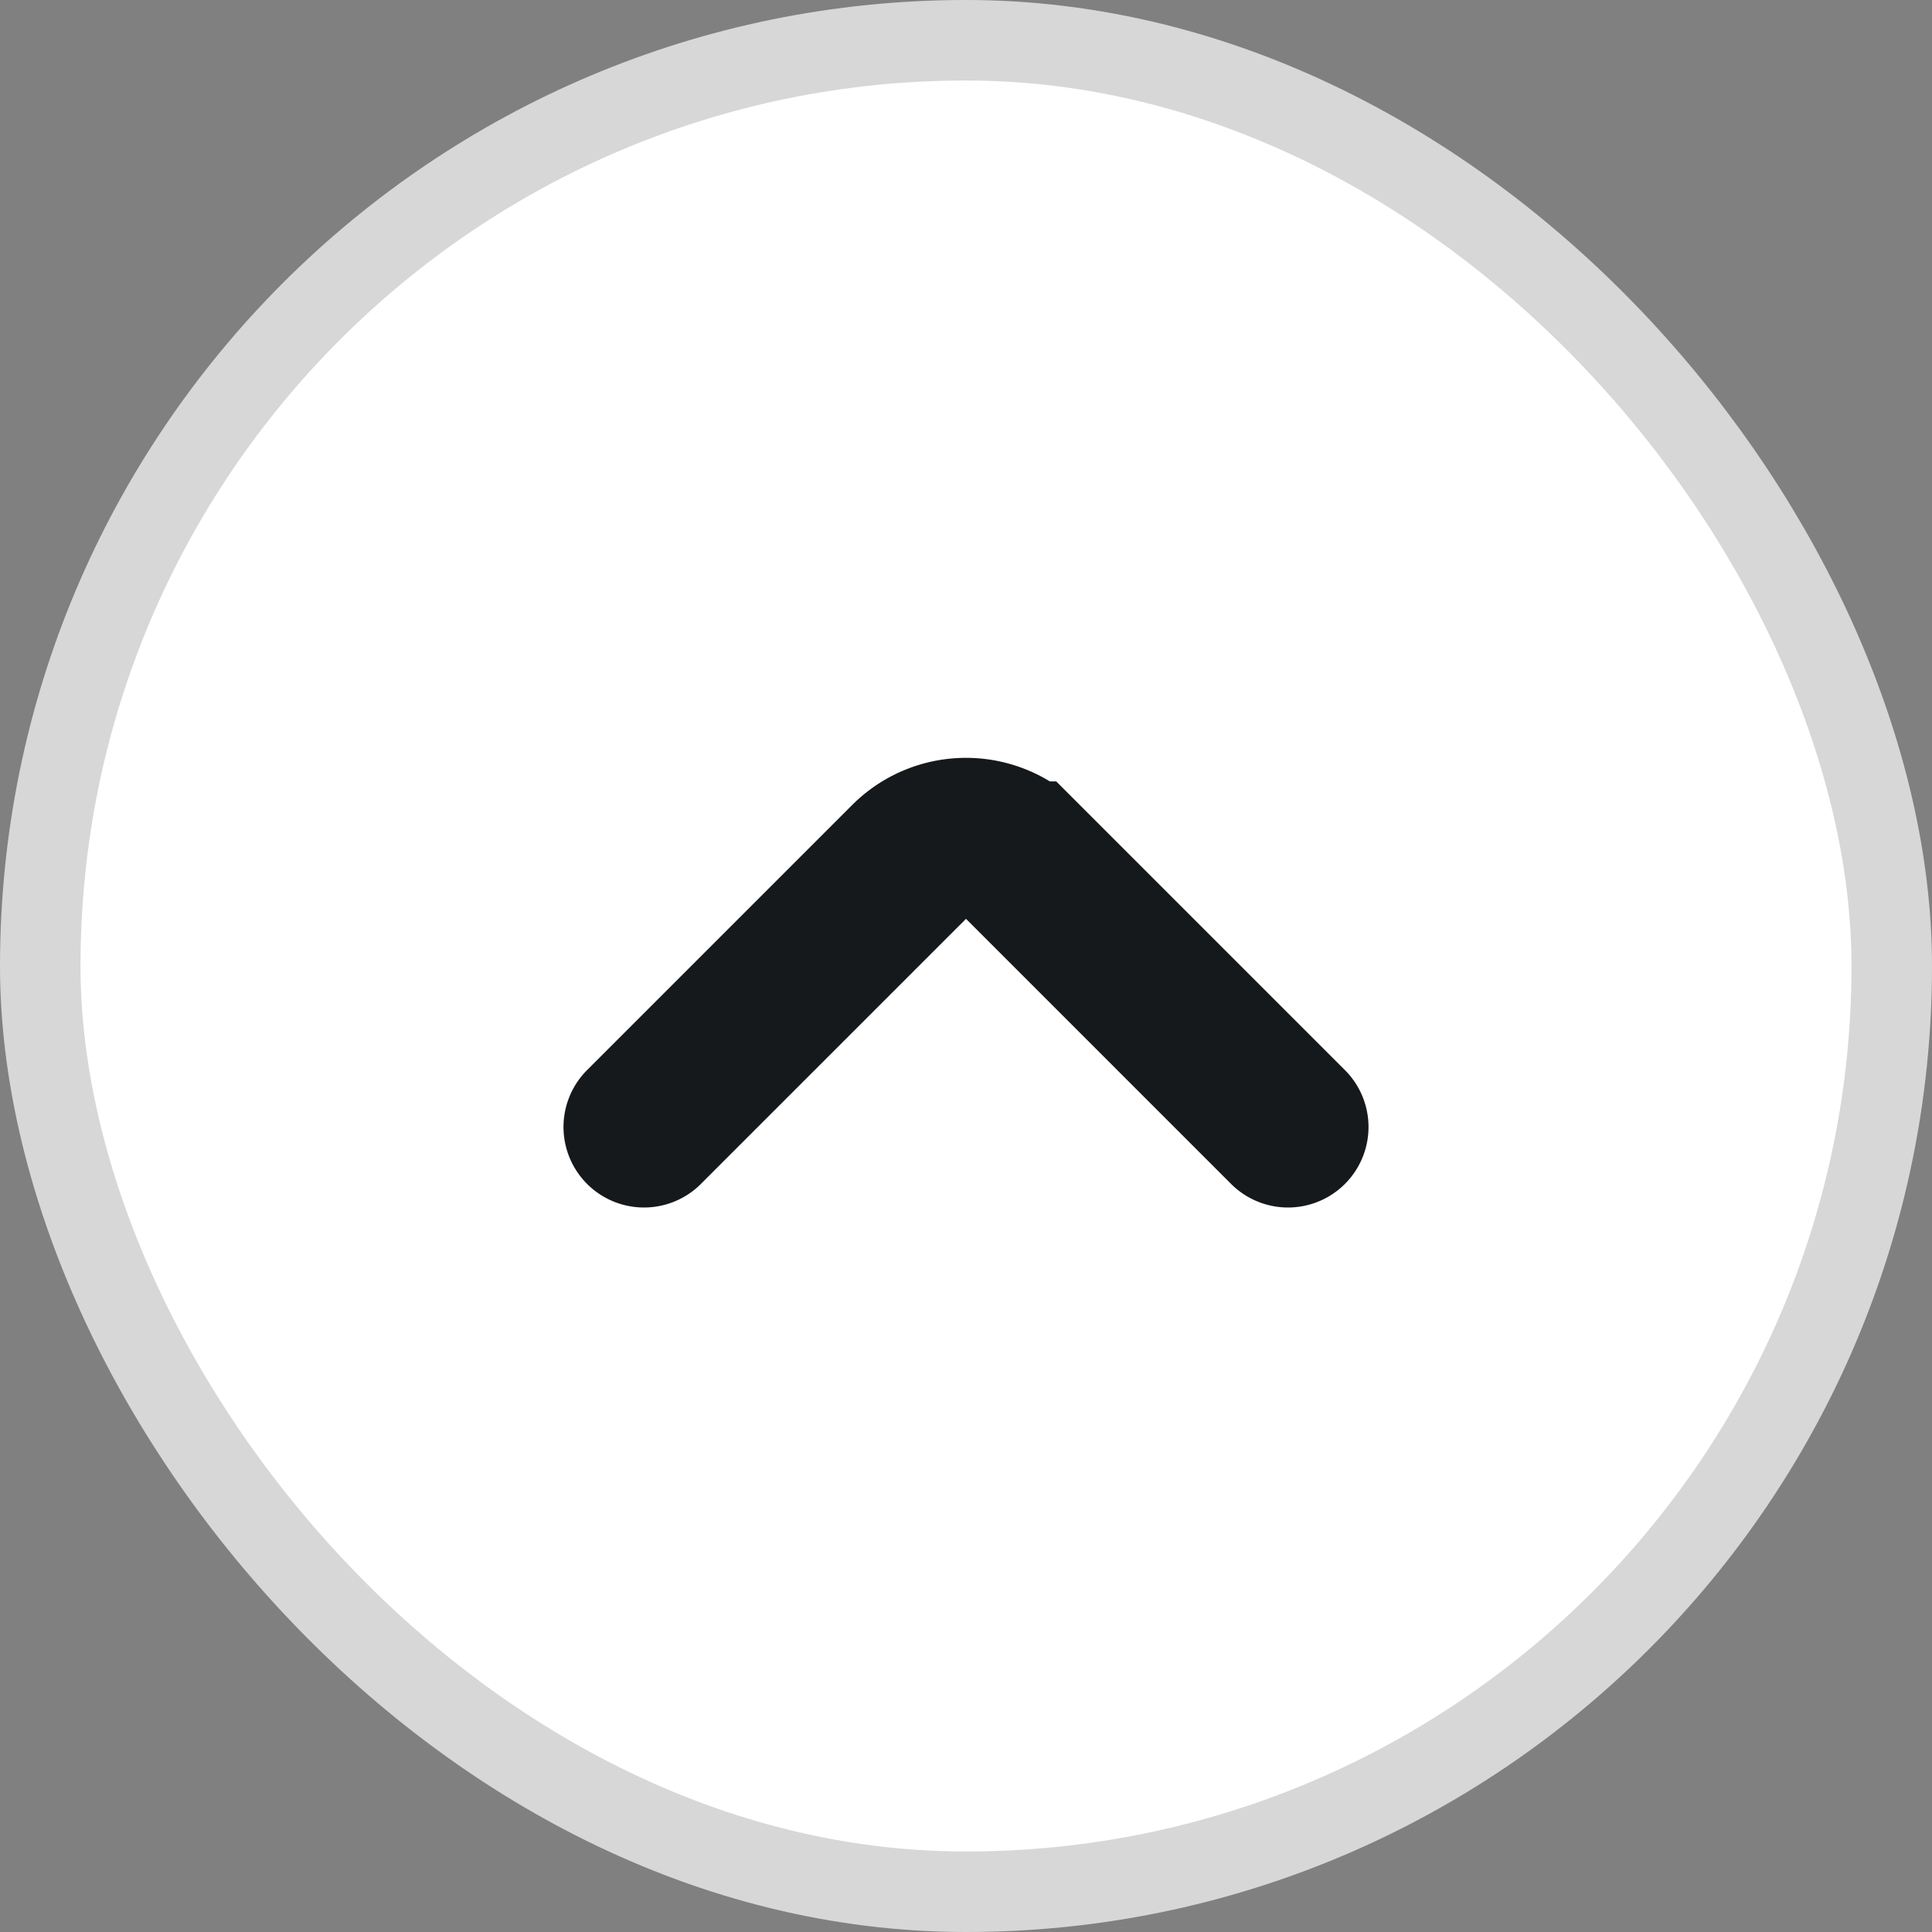
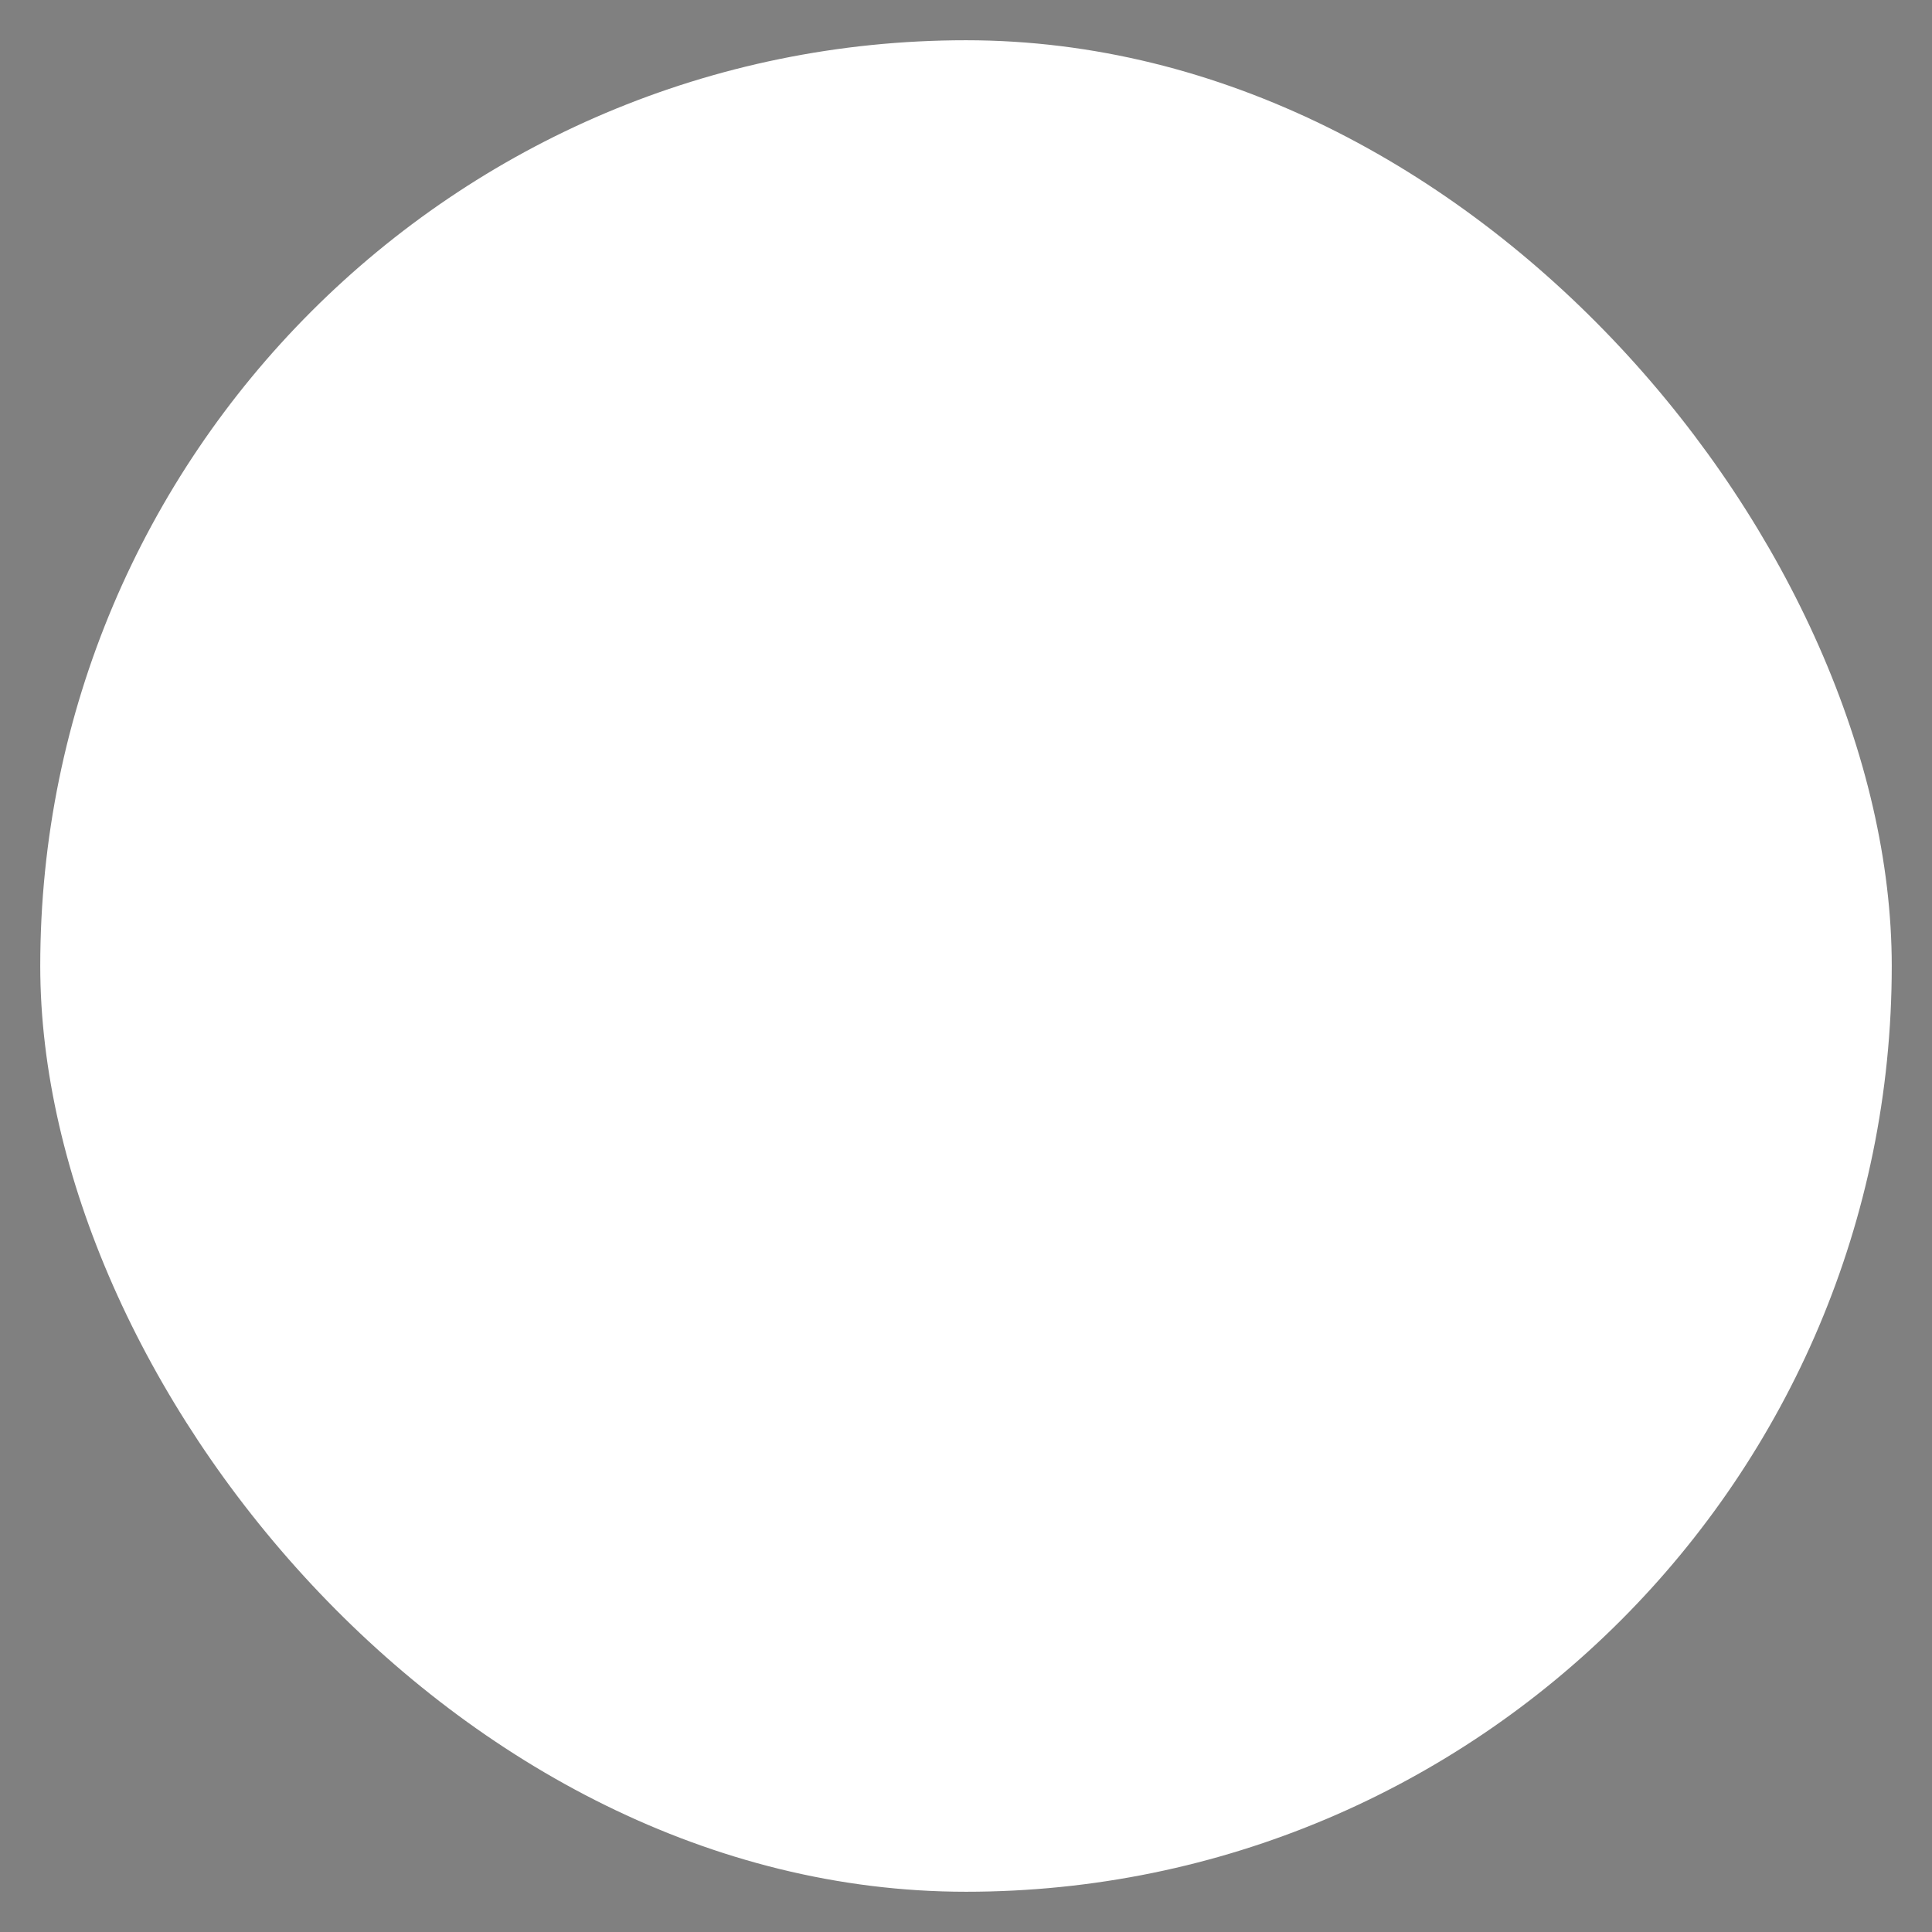
<svg xmlns="http://www.w3.org/2000/svg" width="24" height="24" fill="none">
  <rect width="100%" height="100%" fill="#808080" stroke="none" />
  <rect width="23" height="23" x=".5" y=".5" fill="#fff" rx="11.5" />
-   <rect width="23" height="23" x=".5" y=".5" stroke="#D7D7D7" rx="11.5" />
-   <path stroke="#16191B" stroke-linecap="round" stroke-width="2" d="m16 14-3.293-3.293a1 1 0 0 0-1.414 0L8 14" />
</svg>